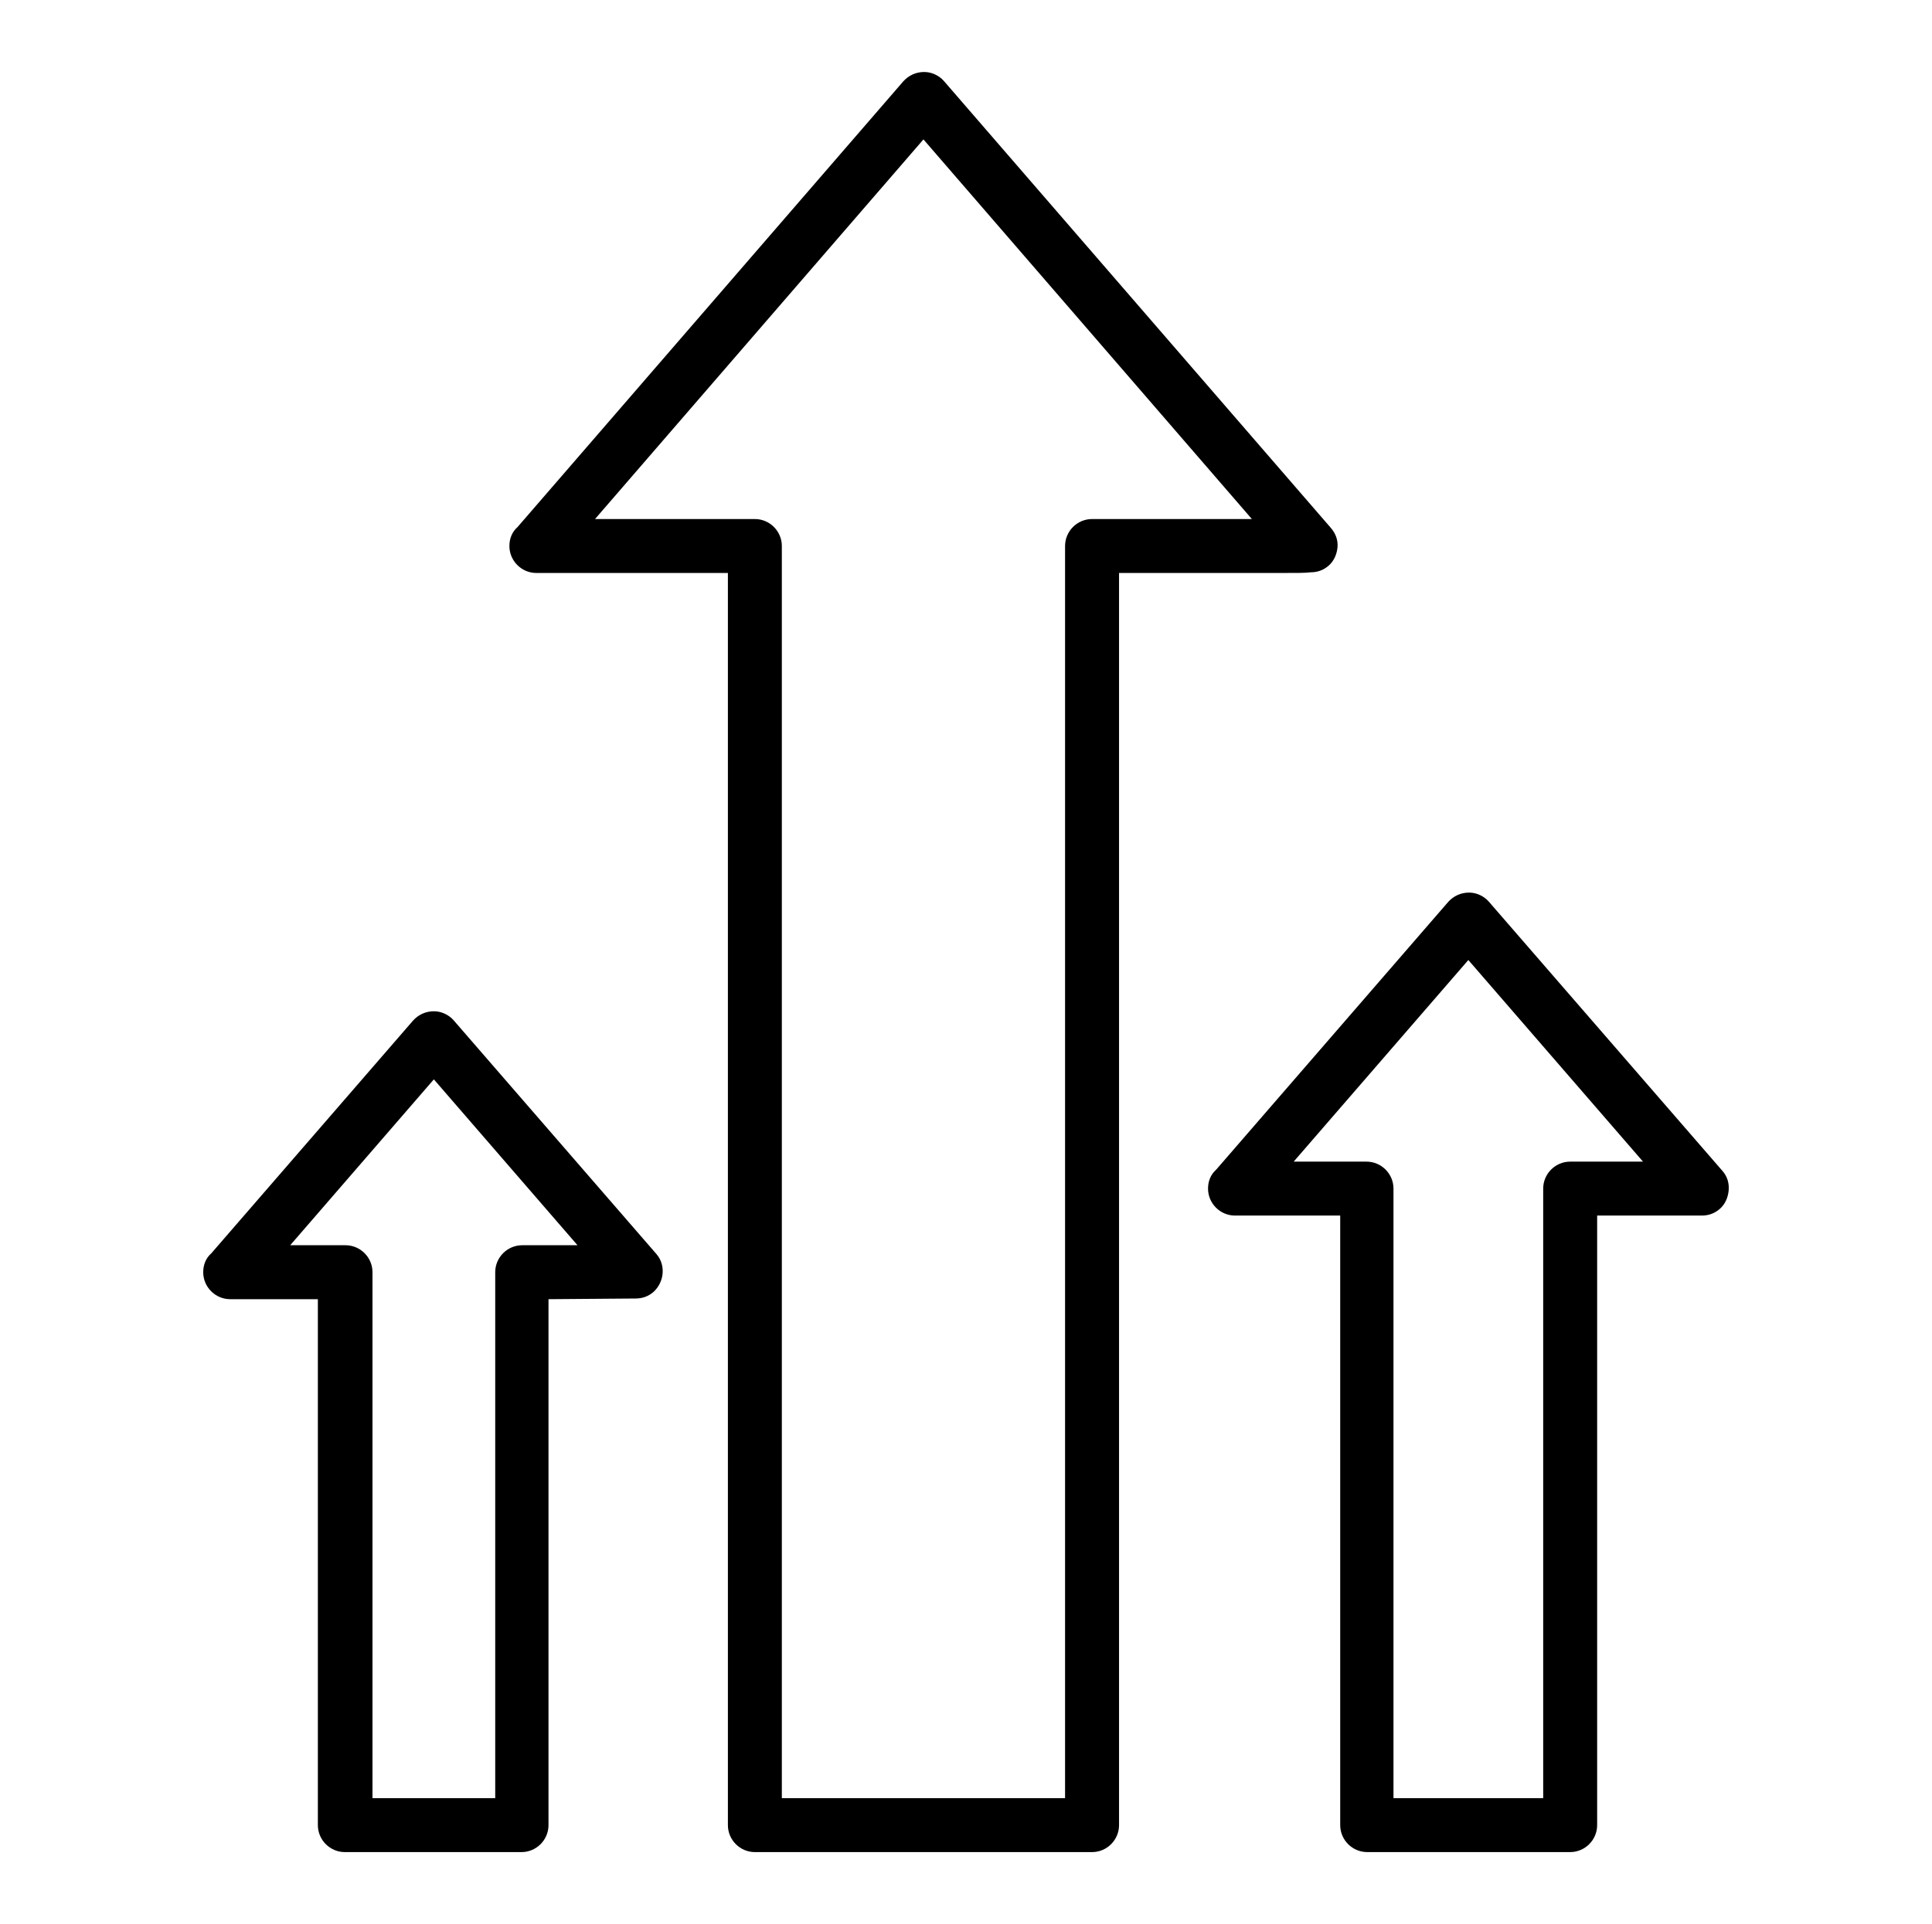
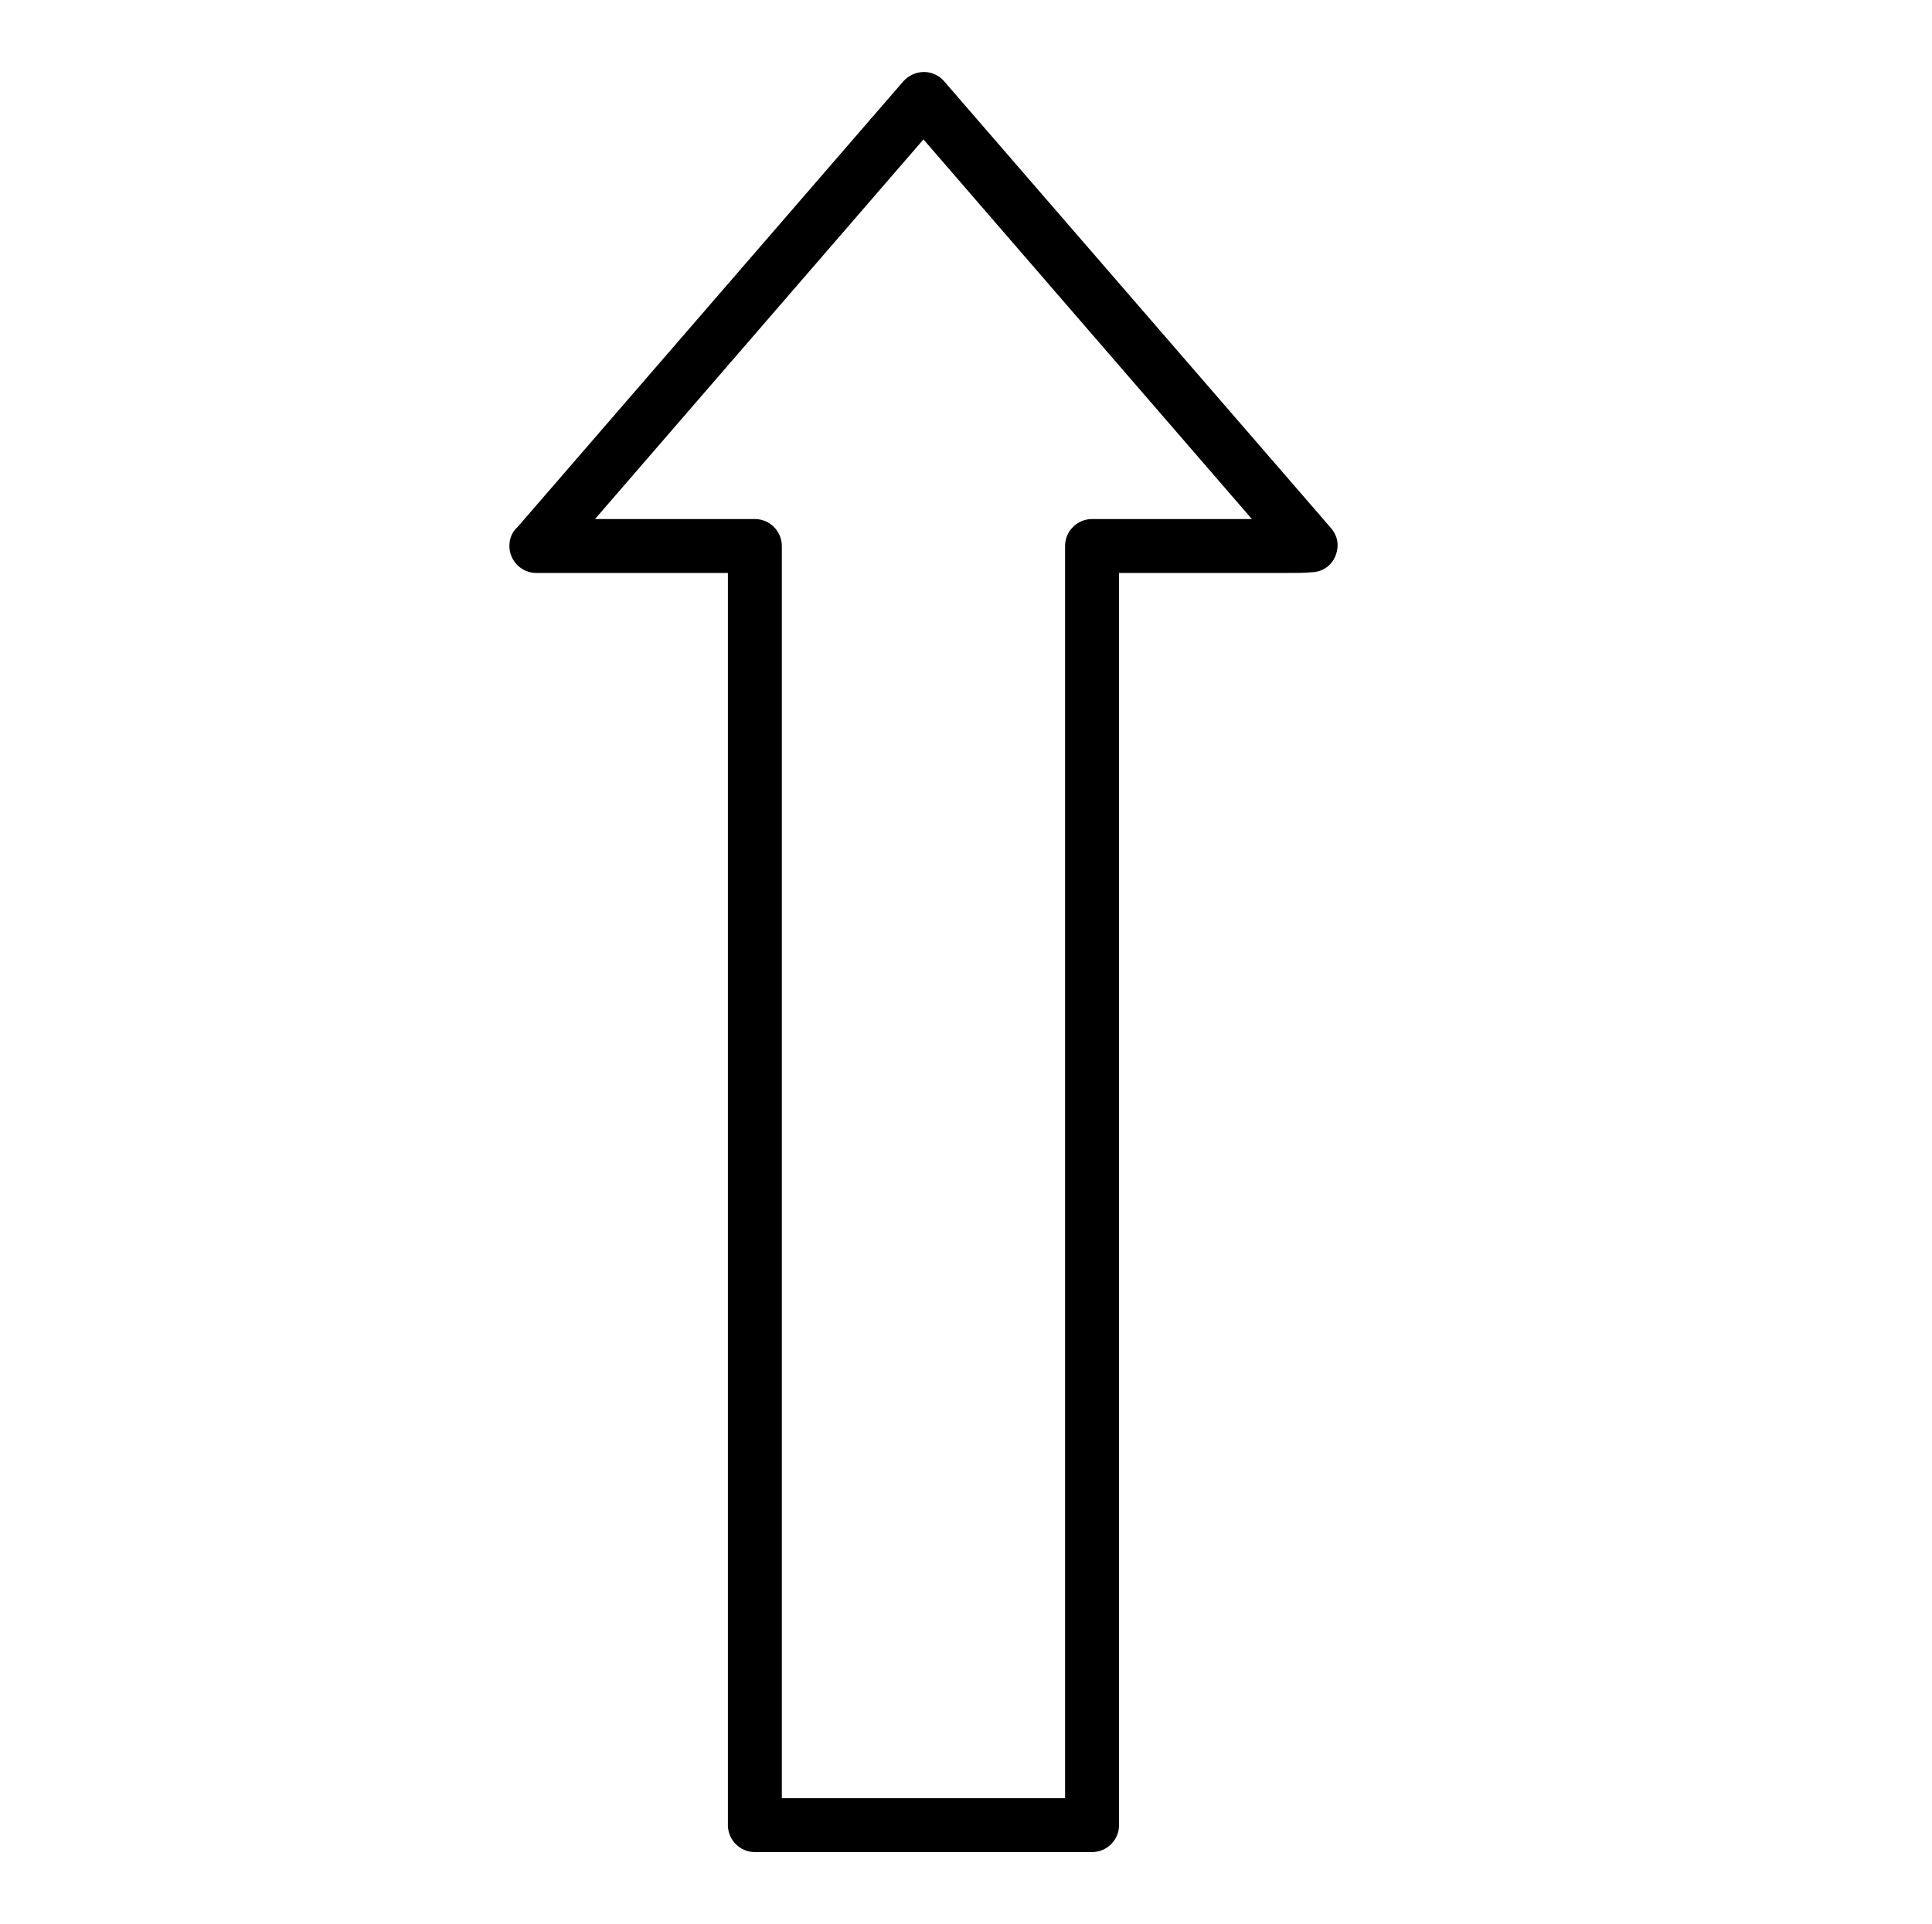
<svg xmlns="http://www.w3.org/2000/svg" version="1.1" id="Layer_1" x="0px" y="0px" width="185.62px" height="184.885px" viewBox="0 0 185.62 184.885" enable-background="new 0 0 185.62 184.885" xml:space="preserve">
  <g>
-     <path d="M43.562,98.015l-0.194-0.194c-0.454-0.389-1.037-0.648-1.685-0.648c-0.778,0-1.49,0.324-2.009,0.907l-19.373,22.353   c-0.518,0.454-0.777,1.101-0.777,1.814c0,1.425,1.166,2.592,2.592,2.592h8.423v50.537c0,1.425,1.166,2.592,2.592,2.592h16.975   c1.425,0,2.592-1.166,2.592-2.592v-50.537l8.358-0.065c0.648,0,1.231-0.194,1.749-0.648c1.037-0.972,1.166-2.592,0.259-3.628   L43.562,98.015z M50.171,119.655c-1.425,0-2.592,1.166-2.592,2.592v50.537H35.787v-50.537c0-1.425-1.166-2.592-2.592-2.592h-5.313   l13.801-15.939l13.801,15.939H50.171z" />
    <path d="M122.932,55.058c1.685,0,2.527,0,2.98-0.065l0,0c0.648,0,1.231-0.194,1.749-0.648c0.518-0.454,0.778-1.101,0.842-1.749   c0.065-0.713-0.194-1.361-0.648-1.879L90.666,7.76l-0.194-0.194c-0.454-0.389-1.037-0.648-1.685-0.648   c-0.777,0-1.49,0.324-2.009,0.907L49.718,50.652c-0.518,0.454-0.777,1.101-0.777,1.814c0,1.425,1.166,2.592,2.592,2.592h18.401   v120.318c0,1.425,1.166,2.592,2.592,2.592h32.396c1.425,0,2.592-1.166,2.592-2.592V55.058c1.49,0,5.183,0,8.876,0   C118.785,55.058,121.118,55.058,122.932,55.058z M104.92,49.875c-1.425,0-2.592,1.166-2.592,2.592v120.318H75.116V52.466   c0-1.425-1.166-2.592-2.592-2.592H57.169l31.553-36.478l31.553,36.478H104.92z" />
-     <path d="M165.5,112.528l-22.483-25.917l-0.194-0.194c-0.454-0.389-1.037-0.648-1.685-0.648c-0.777,0-1.49,0.324-2.009,0.907   l-22.288,25.722c-0.518,0.454-0.777,1.101-0.777,1.814c0,1.425,1.166,2.592,2.592,2.592h10.107v58.571   c0,1.425,1.166,2.592,2.592,2.592h19.502c1.425,0,2.592-1.166,2.592-2.592v-58.571h10.043c0.648,0,1.231-0.194,1.749-0.648   c0.518-0.454,0.777-1.101,0.842-1.749C166.148,113.694,165.953,113.046,165.5,112.528z M150.857,111.621   c-1.425,0-2.592,1.166-2.592,2.592v58.571h-14.384v-58.571c0-1.425-1.166-2.592-2.592-2.592h-6.997l16.781-19.373l16.781,19.373   H150.857z" />
  </g>
</svg>